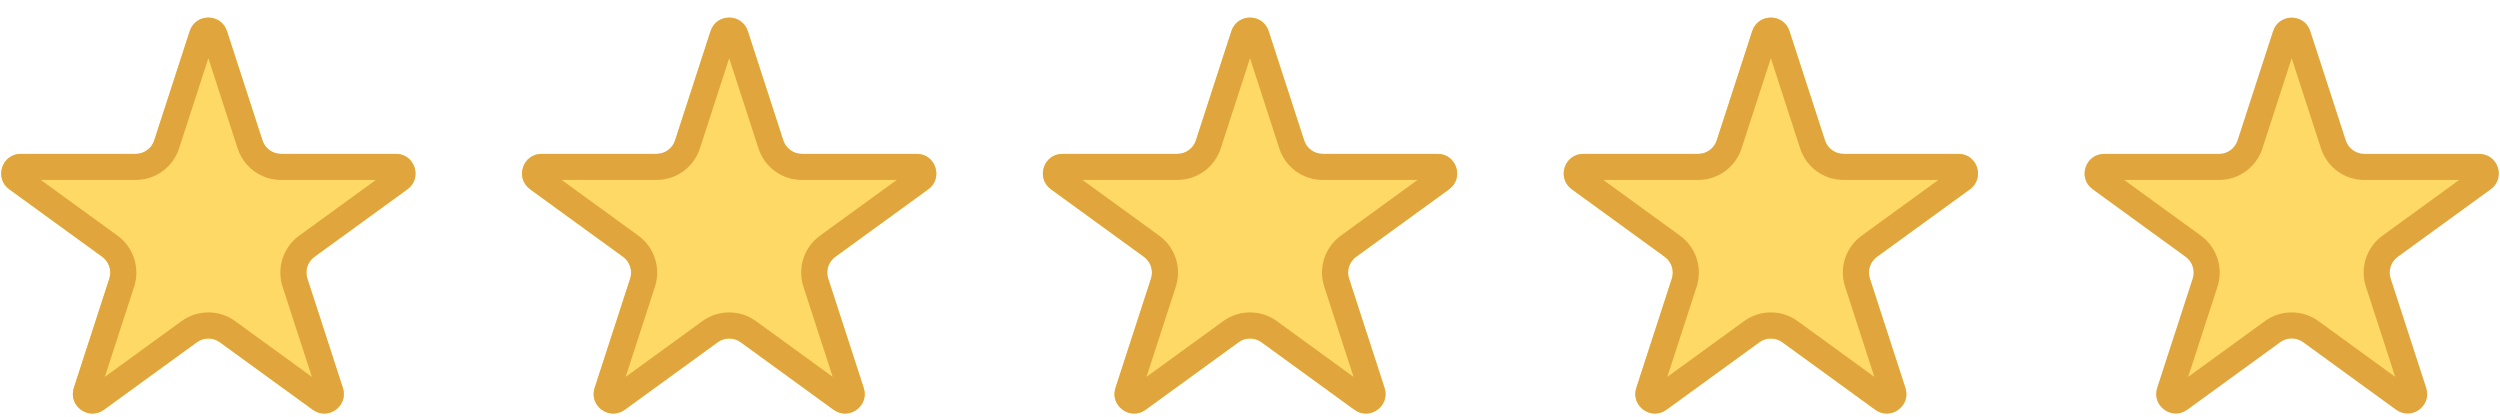
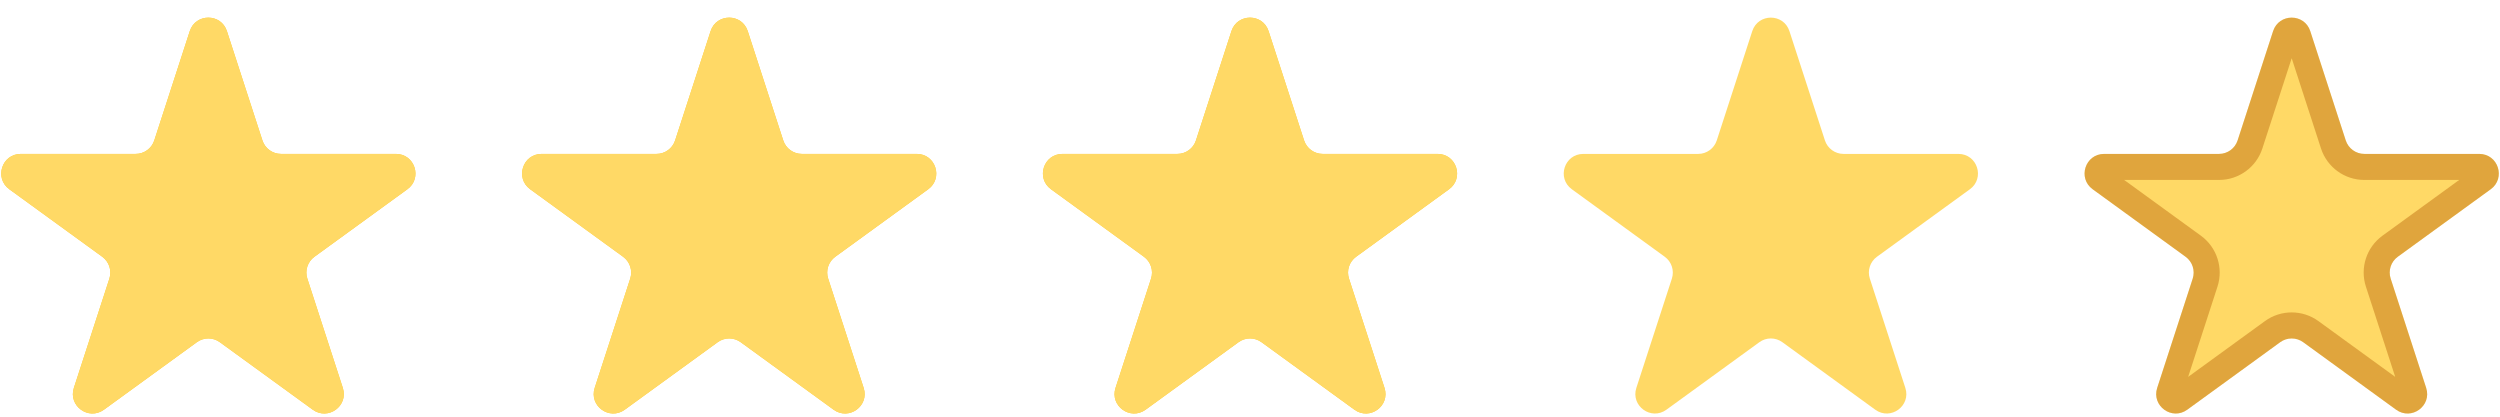
<svg xmlns="http://www.w3.org/2000/svg" width="96" height="16" viewBox="0 0 96 16" fill="none">
  <path d="M87.287 1.195C87.512 0.504 88.489 0.504 88.714 1.195L90.077 5.392C90.178 5.701 90.466 5.91 90.791 5.91H95.203C95.93 5.91 96.231 6.84 95.644 7.267L92.074 9.86C91.811 10.051 91.701 10.39 91.802 10.699L93.165 14.895C93.39 15.586 92.599 16.16 92.011 15.733L88.442 13.14C88.179 12.949 87.823 12.949 87.56 13.14L83.99 15.733C83.402 16.16 82.612 15.586 82.836 14.895L84.2 10.699C84.3 10.39 84.19 10.051 83.927 9.86L80.358 7.267C79.77 6.84 80.072 5.91 80.798 5.91H85.211C85.535 5.91 85.823 5.701 85.924 5.392L87.287 1.195Z" fill="#FFD966" />
  <path fill-rule="evenodd" clip-rule="evenodd" d="M88.001 2.236L86.875 5.701C86.641 6.422 85.969 6.91 85.211 6.91H81.568L84.515 9.051C85.128 9.497 85.385 10.287 85.151 11.008L84.025 14.472L86.972 12.331C87.585 11.885 88.416 11.885 89.029 12.331L91.976 14.472L90.851 11.008C90.616 10.287 90.873 9.497 91.486 9.051L94.433 6.91H90.791C90.032 6.91 89.361 6.422 89.126 5.701L88.001 2.236ZM88.714 1.195C88.489 0.504 87.512 0.504 87.287 1.195L85.924 5.392C85.823 5.701 85.535 5.91 85.211 5.91H80.798C80.072 5.91 79.77 6.84 80.358 7.267L83.927 9.86C84.19 10.051 84.3 10.39 84.2 10.699L82.836 14.895C82.612 15.586 83.402 16.16 83.99 15.733L87.56 13.14C87.823 12.949 88.179 12.949 88.442 13.14L92.011 15.733C92.599 16.16 93.39 15.586 93.165 14.895L91.802 10.699C91.701 10.39 91.811 10.051 92.074 9.86L95.644 7.267C96.231 6.84 95.93 5.91 95.203 5.91H90.791C90.466 5.91 90.178 5.701 90.077 5.392L88.714 1.195Z" fill="#B35900" fill-opacity="0.4" />
-   <path d="M67.287 1.195C67.512 0.504 68.489 0.504 68.714 1.195L70.077 5.392C70.178 5.701 70.466 5.91 70.791 5.91H75.203C75.93 5.91 76.231 6.84 75.644 7.267L72.074 9.86C71.811 10.051 71.701 10.39 71.802 10.699L73.165 14.895C73.39 15.586 72.599 16.16 72.011 15.733L68.442 13.14C68.179 12.949 67.823 12.949 67.56 13.14L63.99 15.733C63.402 16.16 62.611 15.586 62.836 14.895L64.2 10.699C64.3 10.39 64.19 10.051 63.927 9.86L60.358 7.267C59.77 6.84 60.072 5.91 60.798 5.91H65.211C65.535 5.91 65.823 5.701 65.924 5.392L67.287 1.195Z" fill="#FFCC33" />
  <path d="M67.287 1.195C67.512 0.504 68.489 0.504 68.714 1.195L70.077 5.392C70.178 5.701 70.466 5.91 70.791 5.91H75.203C75.93 5.91 76.231 6.84 75.644 7.267L72.074 9.86C71.811 10.051 71.701 10.39 71.802 10.699L73.165 14.895C73.39 15.586 72.599 16.16 72.011 15.733L68.442 13.14C68.179 12.949 67.823 12.949 67.56 13.14L63.99 15.733C63.402 16.16 62.611 15.586 62.836 14.895L64.2 10.699C64.3 10.39 64.19 10.051 63.927 9.86L60.358 7.267C59.77 6.84 60.072 5.91 60.798 5.91H65.211C65.535 5.91 65.823 5.701 65.924 5.392L67.287 1.195Z" fill="#FFD966" />
-   <path fill-rule="evenodd" clip-rule="evenodd" d="M68.001 2.236L66.875 5.701C66.641 6.422 65.969 6.91 65.211 6.91H61.568L64.515 9.051C65.128 9.497 65.385 10.287 65.151 11.008L64.025 14.472L66.972 12.331C67.585 11.885 68.416 11.885 69.029 12.331L71.976 14.472L70.851 11.008C70.616 10.287 70.873 9.497 71.486 9.051L74.433 6.91H70.791C70.032 6.91 69.361 6.422 69.126 5.701L68.001 2.236ZM68.714 1.195C68.489 0.504 67.512 0.504 67.287 1.195L65.924 5.392C65.823 5.701 65.535 5.91 65.211 5.91H60.798C60.072 5.91 59.77 6.84 60.358 7.267L63.927 9.86C64.19 10.051 64.3 10.39 64.2 10.699L62.836 14.895C62.611 15.586 63.402 16.16 63.99 15.733L67.56 13.14C67.823 12.949 68.179 12.949 68.442 13.14L72.011 15.733C72.599 16.16 73.39 15.586 73.165 14.895L71.802 10.699C71.701 10.39 71.811 10.051 72.074 9.86L75.644 7.267C76.231 6.84 75.93 5.91 75.203 5.91H70.791C70.466 5.91 70.178 5.701 70.077 5.392L68.714 1.195Z" fill="#B35900" fill-opacity="0.4" />
-   <path d="M47.287 1.195C47.512 0.504 48.489 0.504 48.714 1.195L50.077 5.392C50.178 5.701 50.466 5.91 50.791 5.91H55.203C55.929 5.91 56.231 6.84 55.644 7.267L52.074 9.86C51.811 10.051 51.701 10.39 51.802 10.699L53.165 14.895C53.39 15.586 52.599 16.16 52.011 15.733L48.441 13.14C48.179 12.949 47.823 12.949 47.56 13.14L43.99 15.733C43.402 16.16 42.611 15.586 42.836 14.895L44.2 10.699C44.3 10.39 44.19 10.051 43.927 9.86L40.358 7.267C39.77 6.84 40.072 5.91 40.798 5.91H45.211C45.535 5.91 45.824 5.701 45.924 5.392L47.287 1.195Z" fill="#FFCC33" />
+   <path d="M47.287 1.195C47.512 0.504 48.489 0.504 48.714 1.195L50.077 5.392C50.178 5.701 50.466 5.91 50.791 5.91H55.203C55.929 5.91 56.231 6.84 55.644 7.267L52.074 9.86C51.811 10.051 51.701 10.39 51.802 10.699L53.165 14.895C53.39 15.586 52.599 16.16 52.011 15.733L48.441 13.14C48.179 12.949 47.823 12.949 47.56 13.14L43.99 15.733C43.402 16.16 42.611 15.586 42.836 14.895L44.2 10.699C44.3 10.39 44.19 10.051 43.927 9.86L40.358 7.267C39.77 6.84 40.072 5.91 40.798 5.91H45.211C45.535 5.91 45.824 5.701 45.924 5.392Z" fill="#FFCC33" />
  <path d="M47.287 1.195C47.512 0.504 48.489 0.504 48.714 1.195L50.077 5.392C50.178 5.701 50.466 5.91 50.791 5.91H55.203C55.929 5.91 56.231 6.84 55.644 7.267L52.074 9.86C51.811 10.051 51.701 10.39 51.802 10.699L53.165 14.895C53.39 15.586 52.599 16.16 52.011 15.733L48.441 13.14C48.179 12.949 47.823 12.949 47.56 13.14L43.99 15.733C43.402 16.16 42.611 15.586 42.836 14.895L44.2 10.699C44.3 10.39 44.19 10.051 43.927 9.86L40.358 7.267C39.77 6.84 40.072 5.91 40.798 5.91H45.211C45.535 5.91 45.824 5.701 45.924 5.392L47.287 1.195Z" fill="#FFD966" />
-   <path fill-rule="evenodd" clip-rule="evenodd" d="M48.001 2.236L46.875 5.701C46.641 6.422 45.969 6.91 45.211 6.91H41.568L44.515 9.051C45.128 9.497 45.385 10.287 45.151 11.008L44.025 14.472L46.972 12.331C47.585 11.885 48.416 11.885 49.029 12.331L51.976 14.472L50.851 11.008C50.616 10.287 50.873 9.497 51.486 9.051L54.434 6.91H50.791C50.032 6.91 49.361 6.422 49.126 5.701L48.001 2.236ZM48.714 1.195C48.489 0.504 47.512 0.504 47.287 1.195L45.924 5.392C45.824 5.701 45.535 5.91 45.211 5.91H40.798C40.072 5.91 39.77 6.84 40.358 7.267L43.927 9.86C44.19 10.051 44.3 10.39 44.2 10.699L42.836 14.895C42.611 15.586 43.402 16.16 43.99 15.733L47.56 13.14C47.823 12.949 48.179 12.949 48.441 13.14L52.011 15.733C52.599 16.16 53.39 15.586 53.165 14.895L51.802 10.699C51.701 10.39 51.811 10.051 52.074 9.86L55.644 7.267C56.231 6.84 55.929 5.91 55.203 5.91H50.791C50.466 5.91 50.178 5.701 50.077 5.392L48.714 1.195Z" fill="#B35900" fill-opacity="0.4" />
  <path d="M27.287 1.195C27.512 0.504 28.489 0.504 28.714 1.195L30.077 5.392C30.178 5.701 30.466 5.91 30.791 5.91H35.203C35.929 5.91 36.231 6.84 35.644 7.267L32.074 9.86C31.811 10.051 31.701 10.39 31.802 10.699L33.165 14.895C33.39 15.586 32.599 16.16 32.011 15.733L28.442 13.14C28.179 12.949 27.823 12.949 27.56 13.14L23.99 15.733C23.402 16.16 22.611 15.586 22.836 14.895L24.2 10.699C24.3 10.39 24.19 10.051 23.927 9.86L20.358 7.267C19.77 6.84 20.072 5.91 20.798 5.91H25.211C25.535 5.91 25.823 5.701 25.924 5.392L27.287 1.195Z" fill="#FFCC33" />
  <path d="M27.287 1.195C27.512 0.504 28.489 0.504 28.714 1.195L30.077 5.392C30.178 5.701 30.466 5.91 30.791 5.91H35.203C35.929 5.91 36.231 6.84 35.644 7.267L32.074 9.86C31.811 10.051 31.701 10.39 31.802 10.699L33.165 14.895C33.39 15.586 32.599 16.16 32.011 15.733L28.442 13.14C28.179 12.949 27.823 12.949 27.56 13.14L23.99 15.733C23.402 16.16 22.611 15.586 22.836 14.895L24.2 10.699C24.3 10.39 24.19 10.051 23.927 9.86L20.358 7.267C19.77 6.84 20.072 5.91 20.798 5.91H25.211C25.535 5.91 25.823 5.701 25.924 5.392L27.287 1.195Z" fill="#FFD966" />
-   <path fill-rule="evenodd" clip-rule="evenodd" d="M28.001 2.236L26.875 5.701C26.641 6.422 25.969 6.91 25.211 6.91H21.568L24.515 9.051C25.128 9.497 25.385 10.287 25.151 11.008L24.025 14.472L26.972 12.331C27.585 11.885 28.416 11.885 29.029 12.331L31.976 14.472L30.851 11.008C30.616 10.287 30.873 9.497 31.486 9.051L34.434 6.91H30.791C30.032 6.91 29.361 6.422 29.126 5.701L28.001 2.236ZM28.714 1.195C28.489 0.504 27.512 0.504 27.287 1.195L25.924 5.392C25.823 5.701 25.535 5.91 25.211 5.91H20.798C20.072 5.91 19.77 6.84 20.358 7.267L23.927 9.86C24.19 10.051 24.3 10.39 24.2 10.699L22.836 14.895C22.611 15.586 23.402 16.16 23.99 15.733L27.56 13.14C27.823 12.949 28.179 12.949 28.442 13.14L32.011 15.733C32.599 16.16 33.39 15.586 33.165 14.895L31.802 10.699C31.701 10.39 31.811 10.051 32.074 9.86L35.644 7.267C36.231 6.84 35.929 5.91 35.203 5.91H30.791C30.466 5.91 30.178 5.701 30.077 5.392L28.714 1.195Z" fill="#B35900" fill-opacity="0.4" />
  <path d="M7.287 1.195C7.512 0.504 8.489 0.504 8.714 1.195L10.077 5.392C10.178 5.701 10.466 5.91 10.791 5.91H15.203C15.93 5.91 16.232 6.84 15.644 7.267L12.074 9.86C11.811 10.051 11.701 10.39 11.802 10.699L13.165 14.895C13.39 15.586 12.599 16.16 12.011 15.733L8.441 13.14C8.179 12.949 7.823 12.949 7.56 13.14L3.99 15.733C3.402 16.16 2.612 15.586 2.836 14.895L4.2 10.699C4.3 10.39 4.19 10.051 3.927 9.86L0.357 7.267C-0.23 6.84 0.072 5.91 0.798 5.91H5.211C5.535 5.91 5.823 5.701 5.924 5.392L7.287 1.195Z" fill="#FFCC33" />
  <path d="M7.287 1.195C7.512 0.504 8.489 0.504 8.714 1.195L10.077 5.392C10.178 5.701 10.466 5.91 10.791 5.91H15.203C15.93 5.91 16.232 6.84 15.644 7.267L12.074 9.86C11.811 10.051 11.701 10.39 11.802 10.699L13.165 14.895C13.39 15.586 12.599 16.16 12.011 15.733L8.441 13.14C8.179 12.949 7.823 12.949 7.56 13.14L3.99 15.733C3.402 16.16 2.612 15.586 2.836 14.895L4.2 10.699C4.3 10.39 4.19 10.051 3.927 9.86L0.357 7.267C-0.23 6.84 0.072 5.91 0.798 5.91H5.211C5.535 5.91 5.823 5.701 5.924 5.392L7.287 1.195Z" fill="#FFD966" />
-   <path fill-rule="evenodd" clip-rule="evenodd" d="M8.001 2.236L6.875 5.701C6.641 6.422 5.969 6.91 5.211 6.91H1.568L4.515 9.051C5.128 9.497 5.385 10.287 5.151 11.008L4.025 14.472L6.972 12.331C7.585 11.885 8.416 11.885 9.029 12.331L11.976 14.472L10.851 11.008C10.616 10.287 10.873 9.497 11.486 9.051L14.434 6.91H10.791C10.033 6.91 9.361 6.422 9.126 5.701L8.001 2.236ZM8.714 1.195C8.489 0.504 7.512 0.504 7.287 1.195L5.924 5.392C5.823 5.701 5.535 5.91 5.211 5.91H0.798C0.072 5.91 -0.23 6.84 0.357 7.267L3.927 9.86C4.19 10.051 4.3 10.39 4.2 10.699L2.836 14.895C2.612 15.586 3.402 16.16 3.99 15.733L7.56 13.14C7.823 12.949 8.179 12.949 8.441 13.14L12.011 15.733C12.599 16.16 13.39 15.586 13.165 14.895L11.802 10.699C11.701 10.39 11.811 10.051 12.074 9.86L15.644 7.267C16.232 6.84 15.93 5.91 15.203 5.91H10.791C10.466 5.91 10.178 5.701 10.077 5.392L8.714 1.195Z" fill="#B35900" fill-opacity="0.4" />
</svg>